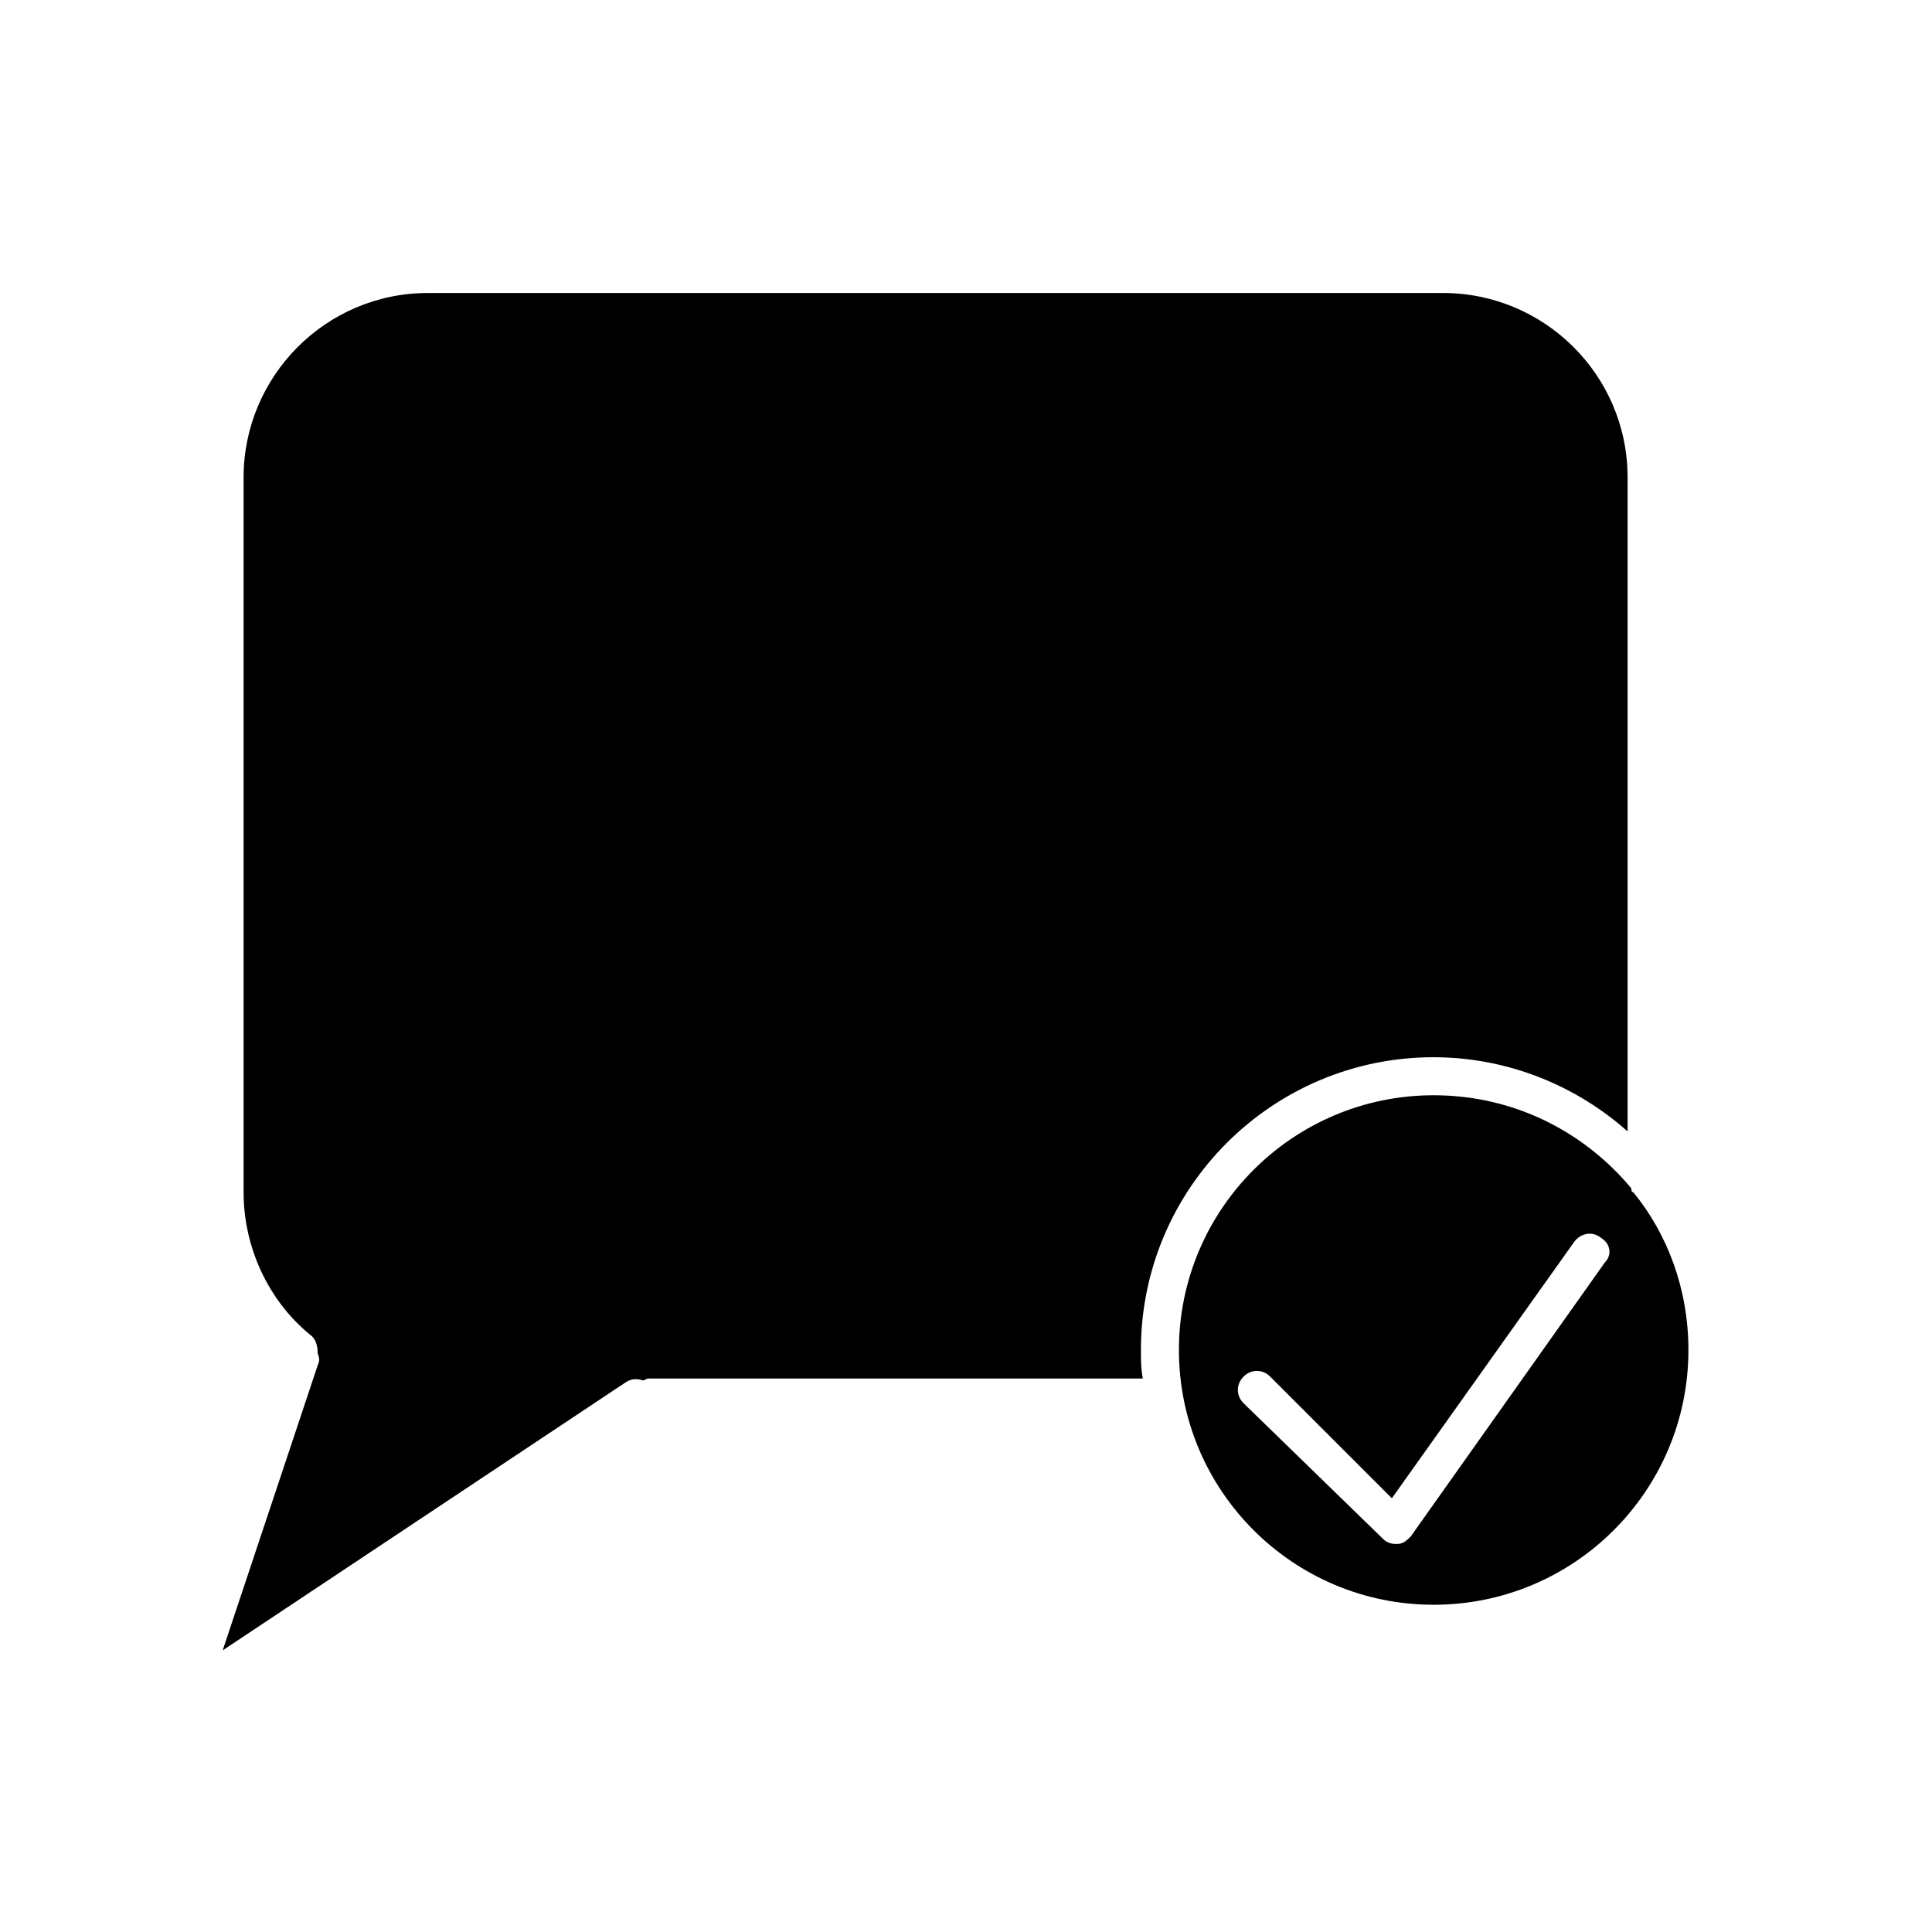
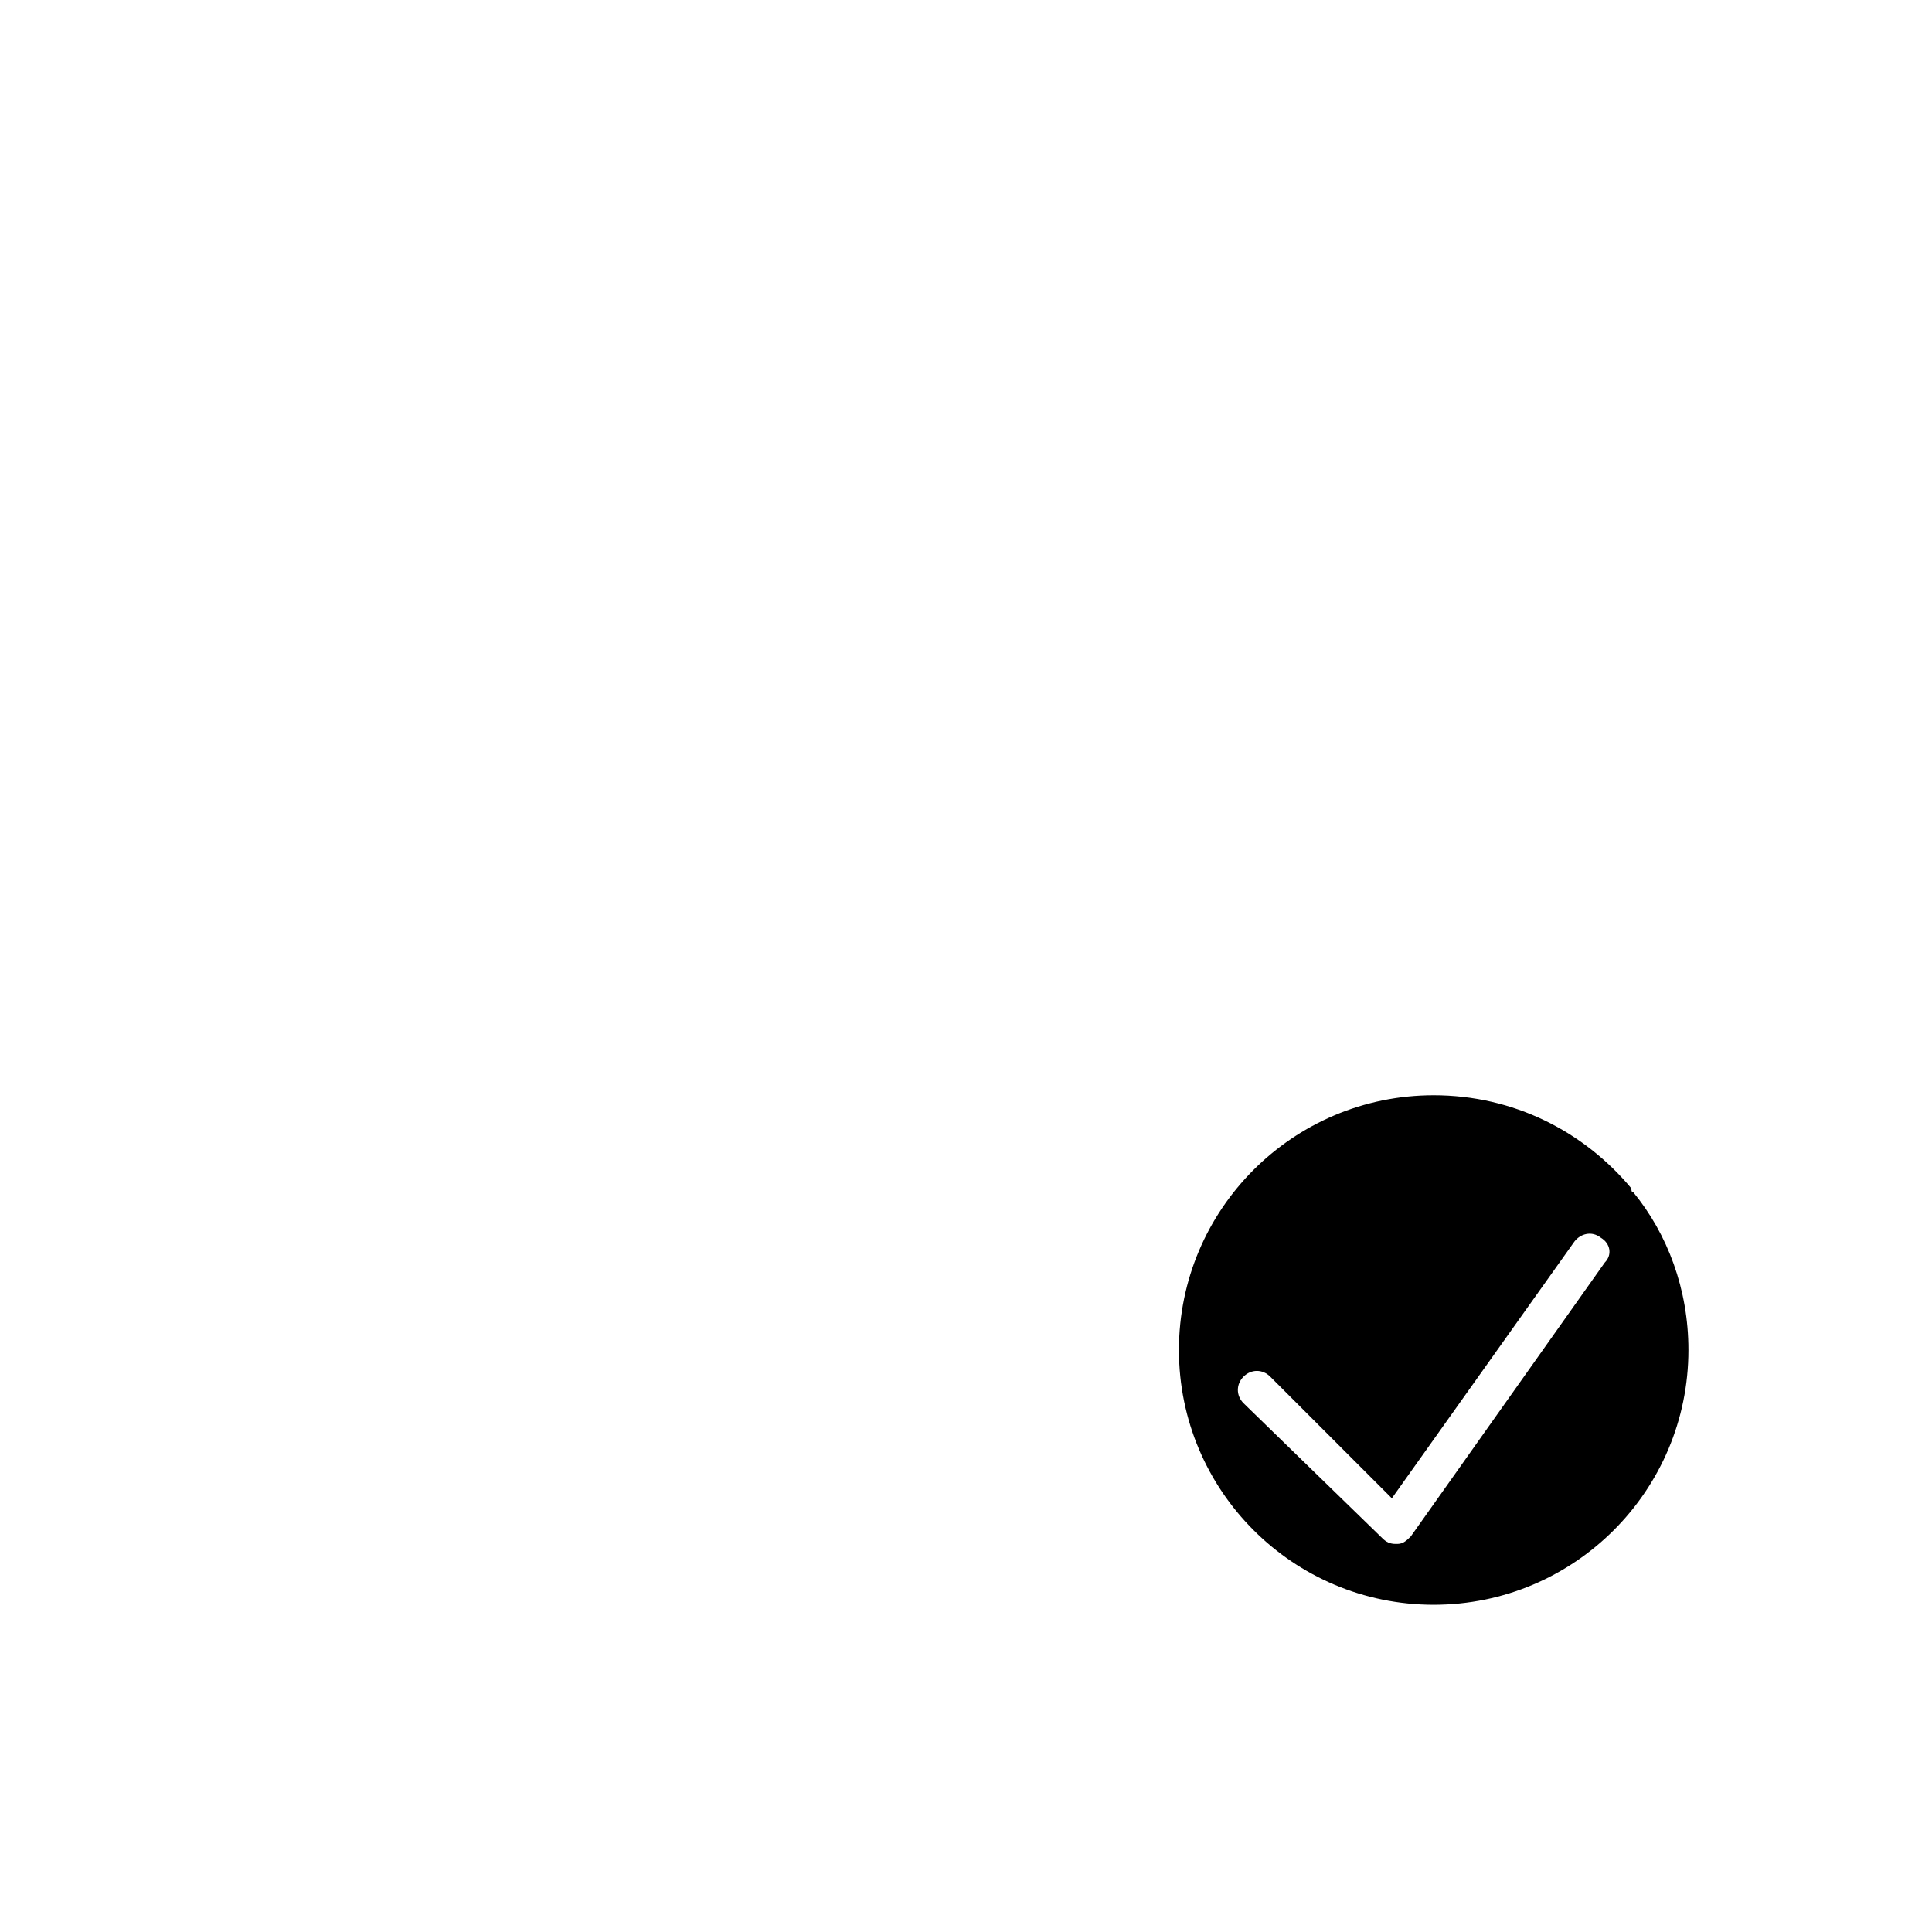
<svg xmlns="http://www.w3.org/2000/svg" fill="#000000" width="800px" height="800px" version="1.1" viewBox="144 144 512 512">
  <g>
    <path d="m576.84 459.95c-0.504 0-0.504-0.504-0.504-1.008-12.594-15.113-31.234-24.688-52.395-24.688-37.281 0-67.512 30.23-67.512 67.512s30.23 67.512 67.512 67.512c37.281-0.004 67.508-30.23 67.508-67.512 0-16.125-5.543-30.734-14.609-41.816zm-7.559 18.641-51.387 72.547c-1.008 1.008-2.016 2.016-3.527 2.016h-0.504c-1.512 0-2.519-0.504-3.527-1.512l-36.777-35.77c-2.016-2.016-2.016-5.039 0-7.055 2.016-2.016 5.039-2.016 7.055 0l32.242 32.242 48.367-68.012c1.512-2.016 4.535-3.023 7.055-1.008 2.516 1.512 3.019 4.535 1.004 6.551z" />
-     <path d="m523.94 424.18c19.648 0 37.785 7.559 51.387 19.648v-173.31c0-27.207-22.168-48.871-48.871-48.871h-269.03c-27.207 0-48.871 22.168-48.871 48.871v189.43c0 14.609 6.551 28.719 17.633 37.785 1.512 1.008 2.016 3.023 2.016 5.039 0.504 1.008 0.504 2.016 0 3.023l-25.191 75.57 106.81-71.039c1.512-1.008 3.023-1.008 4.535-0.504 0.504 0 1.008-0.504 1.512-0.504h130.99c-0.504-2.519-0.504-5.039-0.504-7.559-0.004-42.82 34.762-77.586 77.586-77.586z" />
  </g>
</svg>